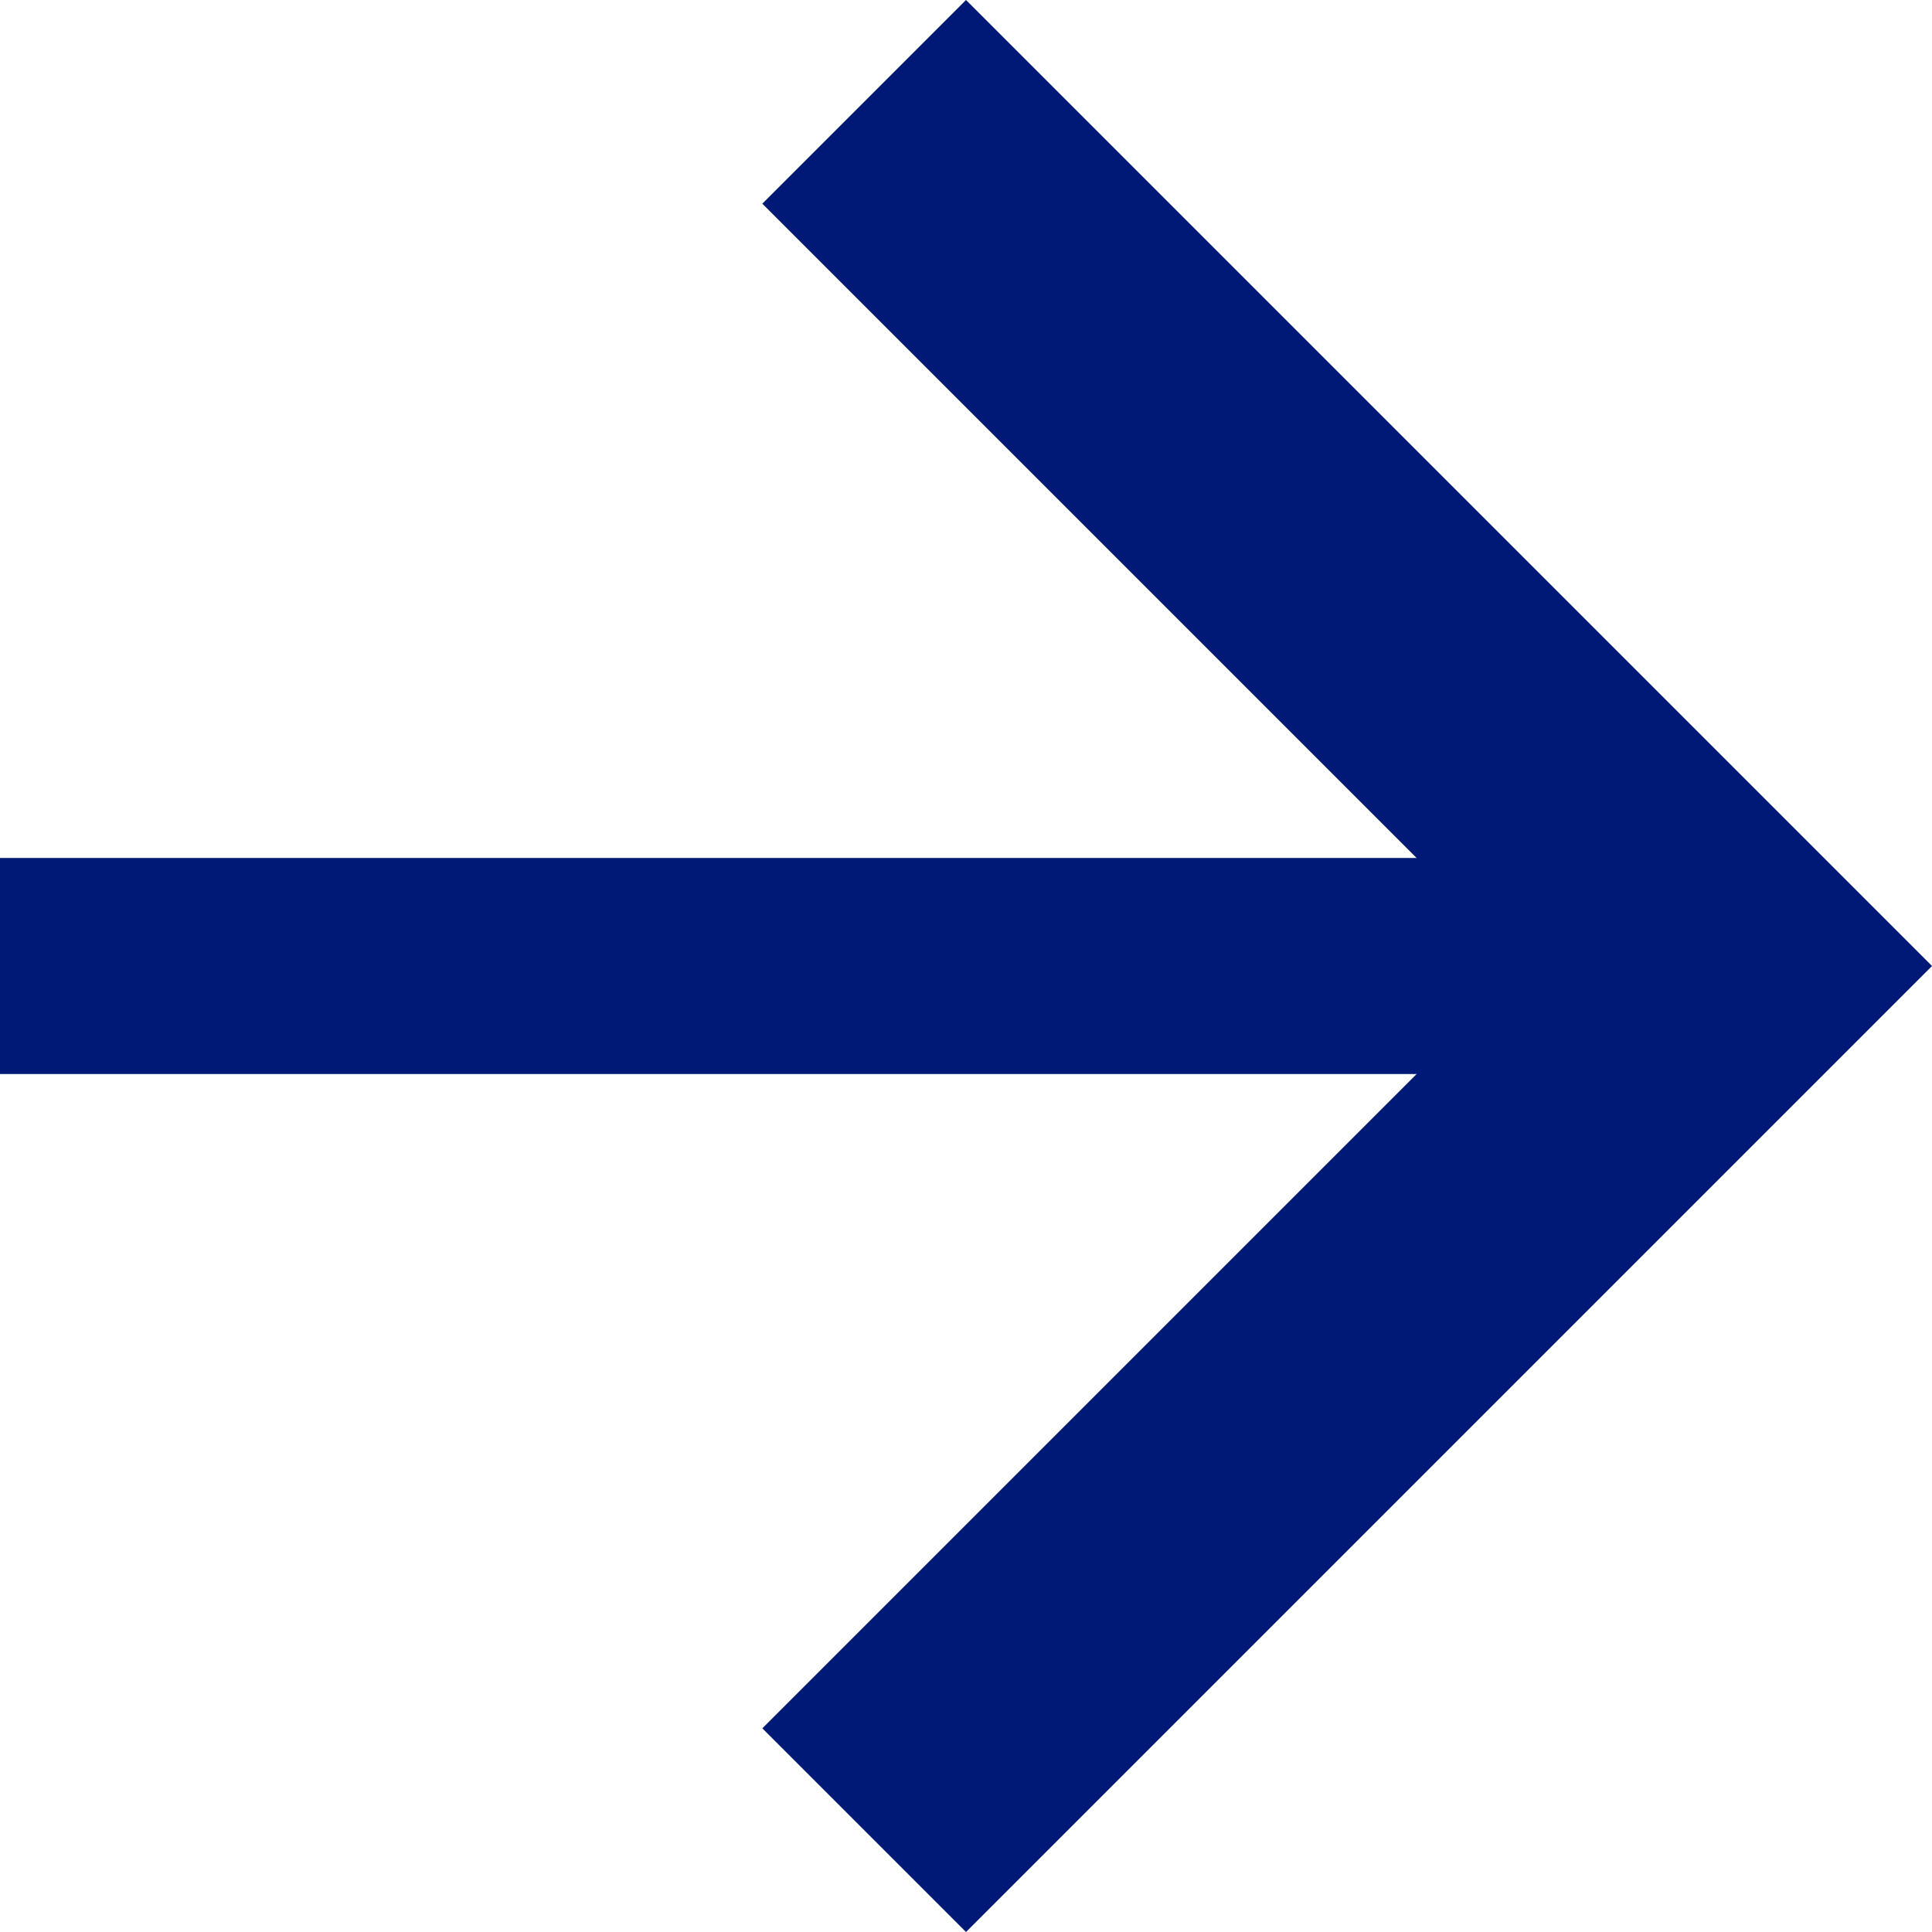
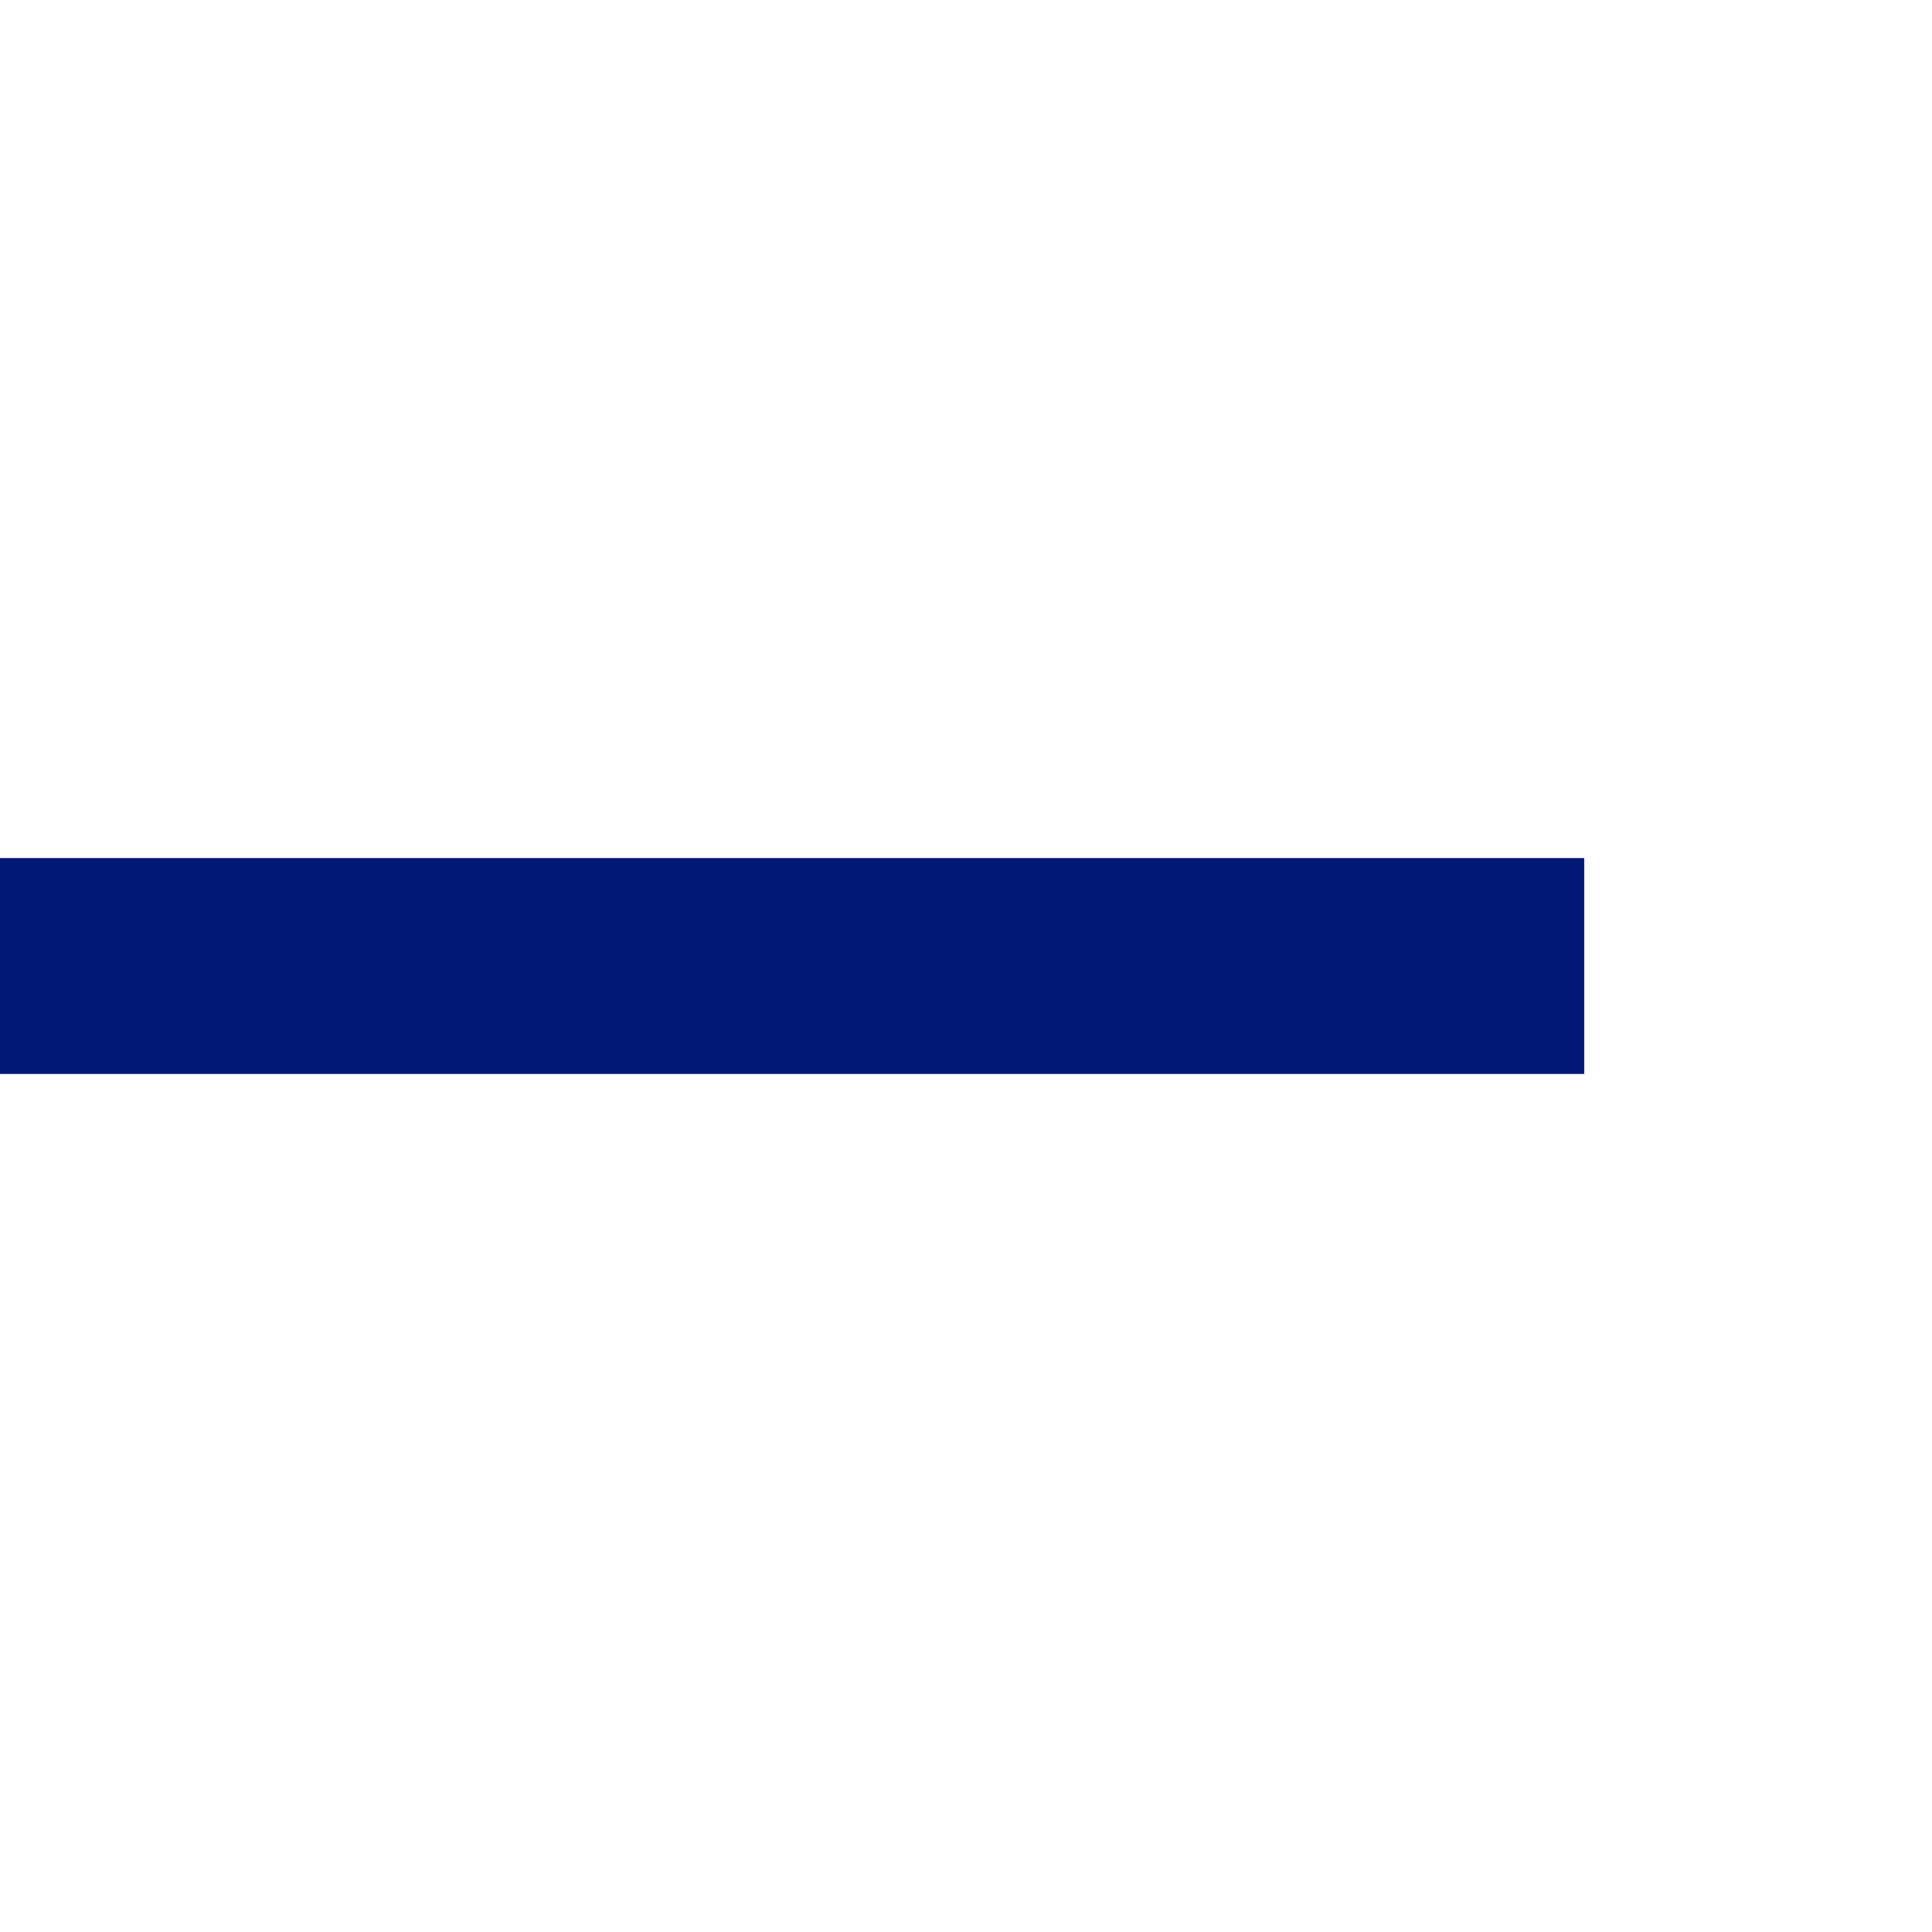
<svg xmlns="http://www.w3.org/2000/svg" width="13.414" height="13.414" viewBox="0 0 13.414 13.414">
  <g id="ya01" transform="translate(-1478 -933.293)">
    <g id="グループ_170973" data-name="グループ 170973" transform="translate(744)">
      <g id="グループ_170948" data-name="グループ 170948" transform="translate(-205.813 -1097.878)">
-         <path id="パス_255225" data-name="パス 255225" d="M-6009.213-2966.122l6,6-6,6" transform="translate(6955.026 4998)" fill="none" stroke="#001976" stroke-width="2" />
-       </g>
+         </g>
      <line id="線_1175" data-name="線 1175" x1="11" transform="translate(734 940)" fill="none" stroke="#001976" stroke-width="1.5" />
    </g>
  </g>
</svg>